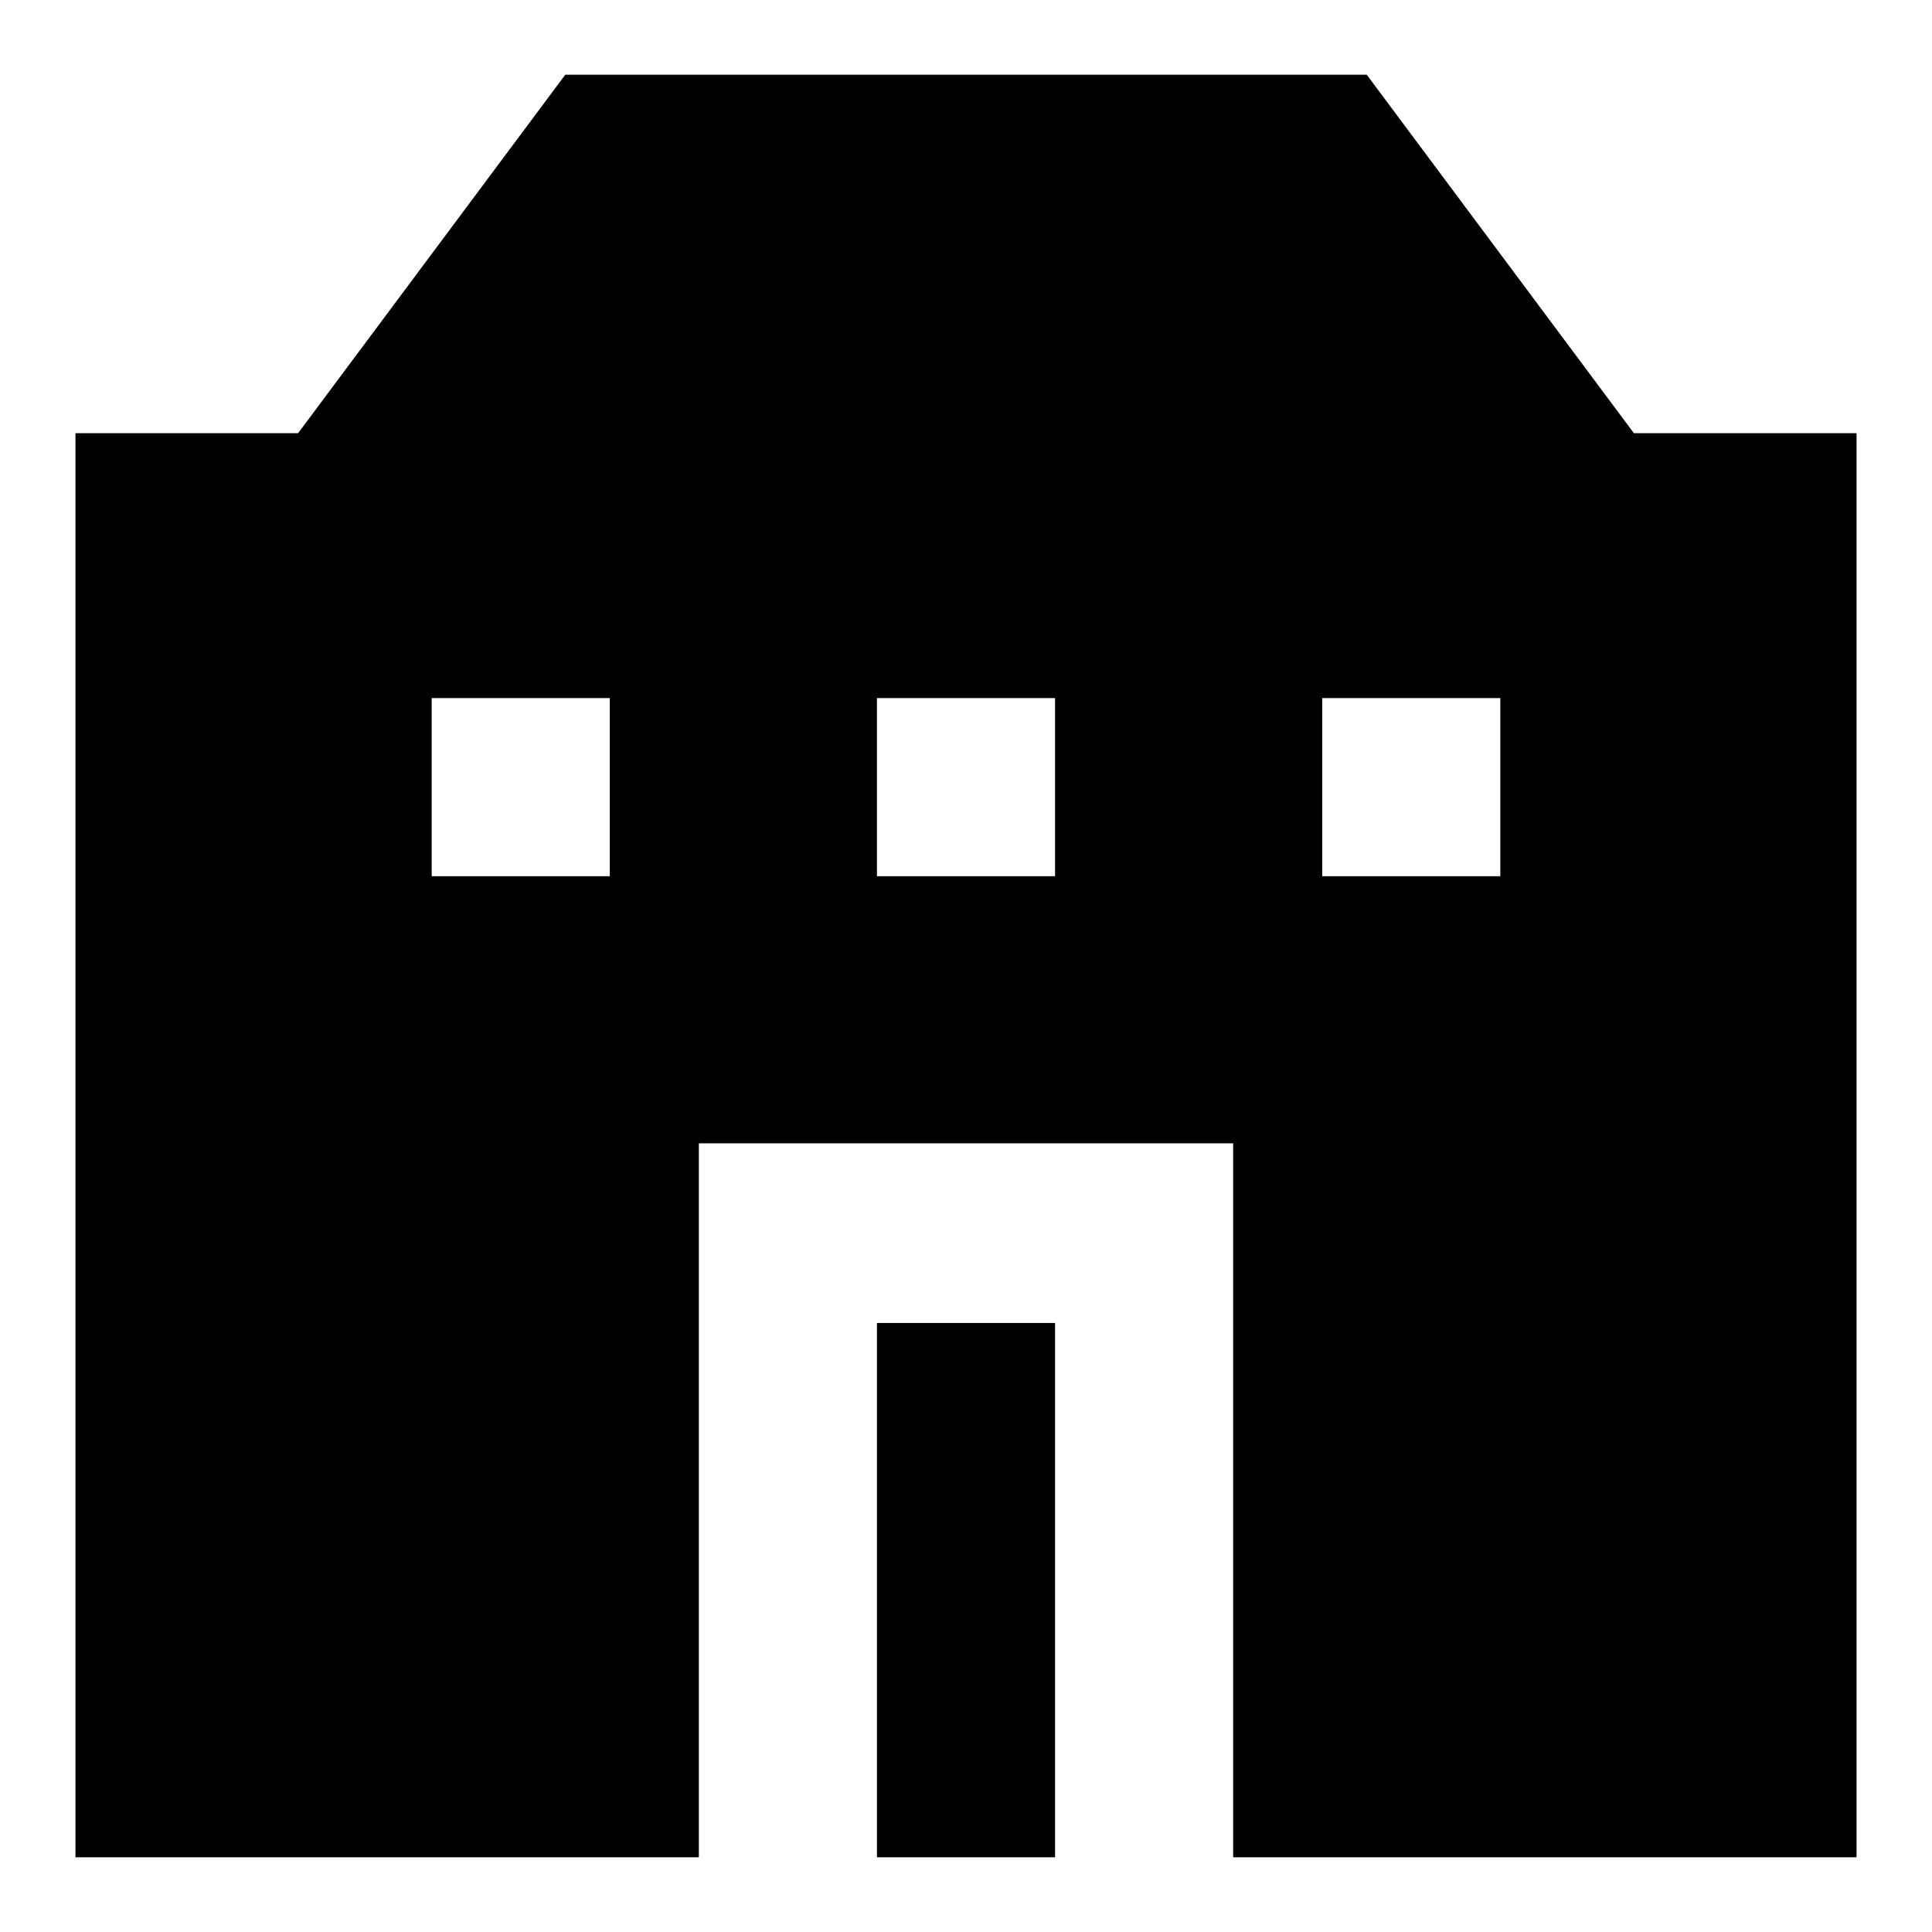
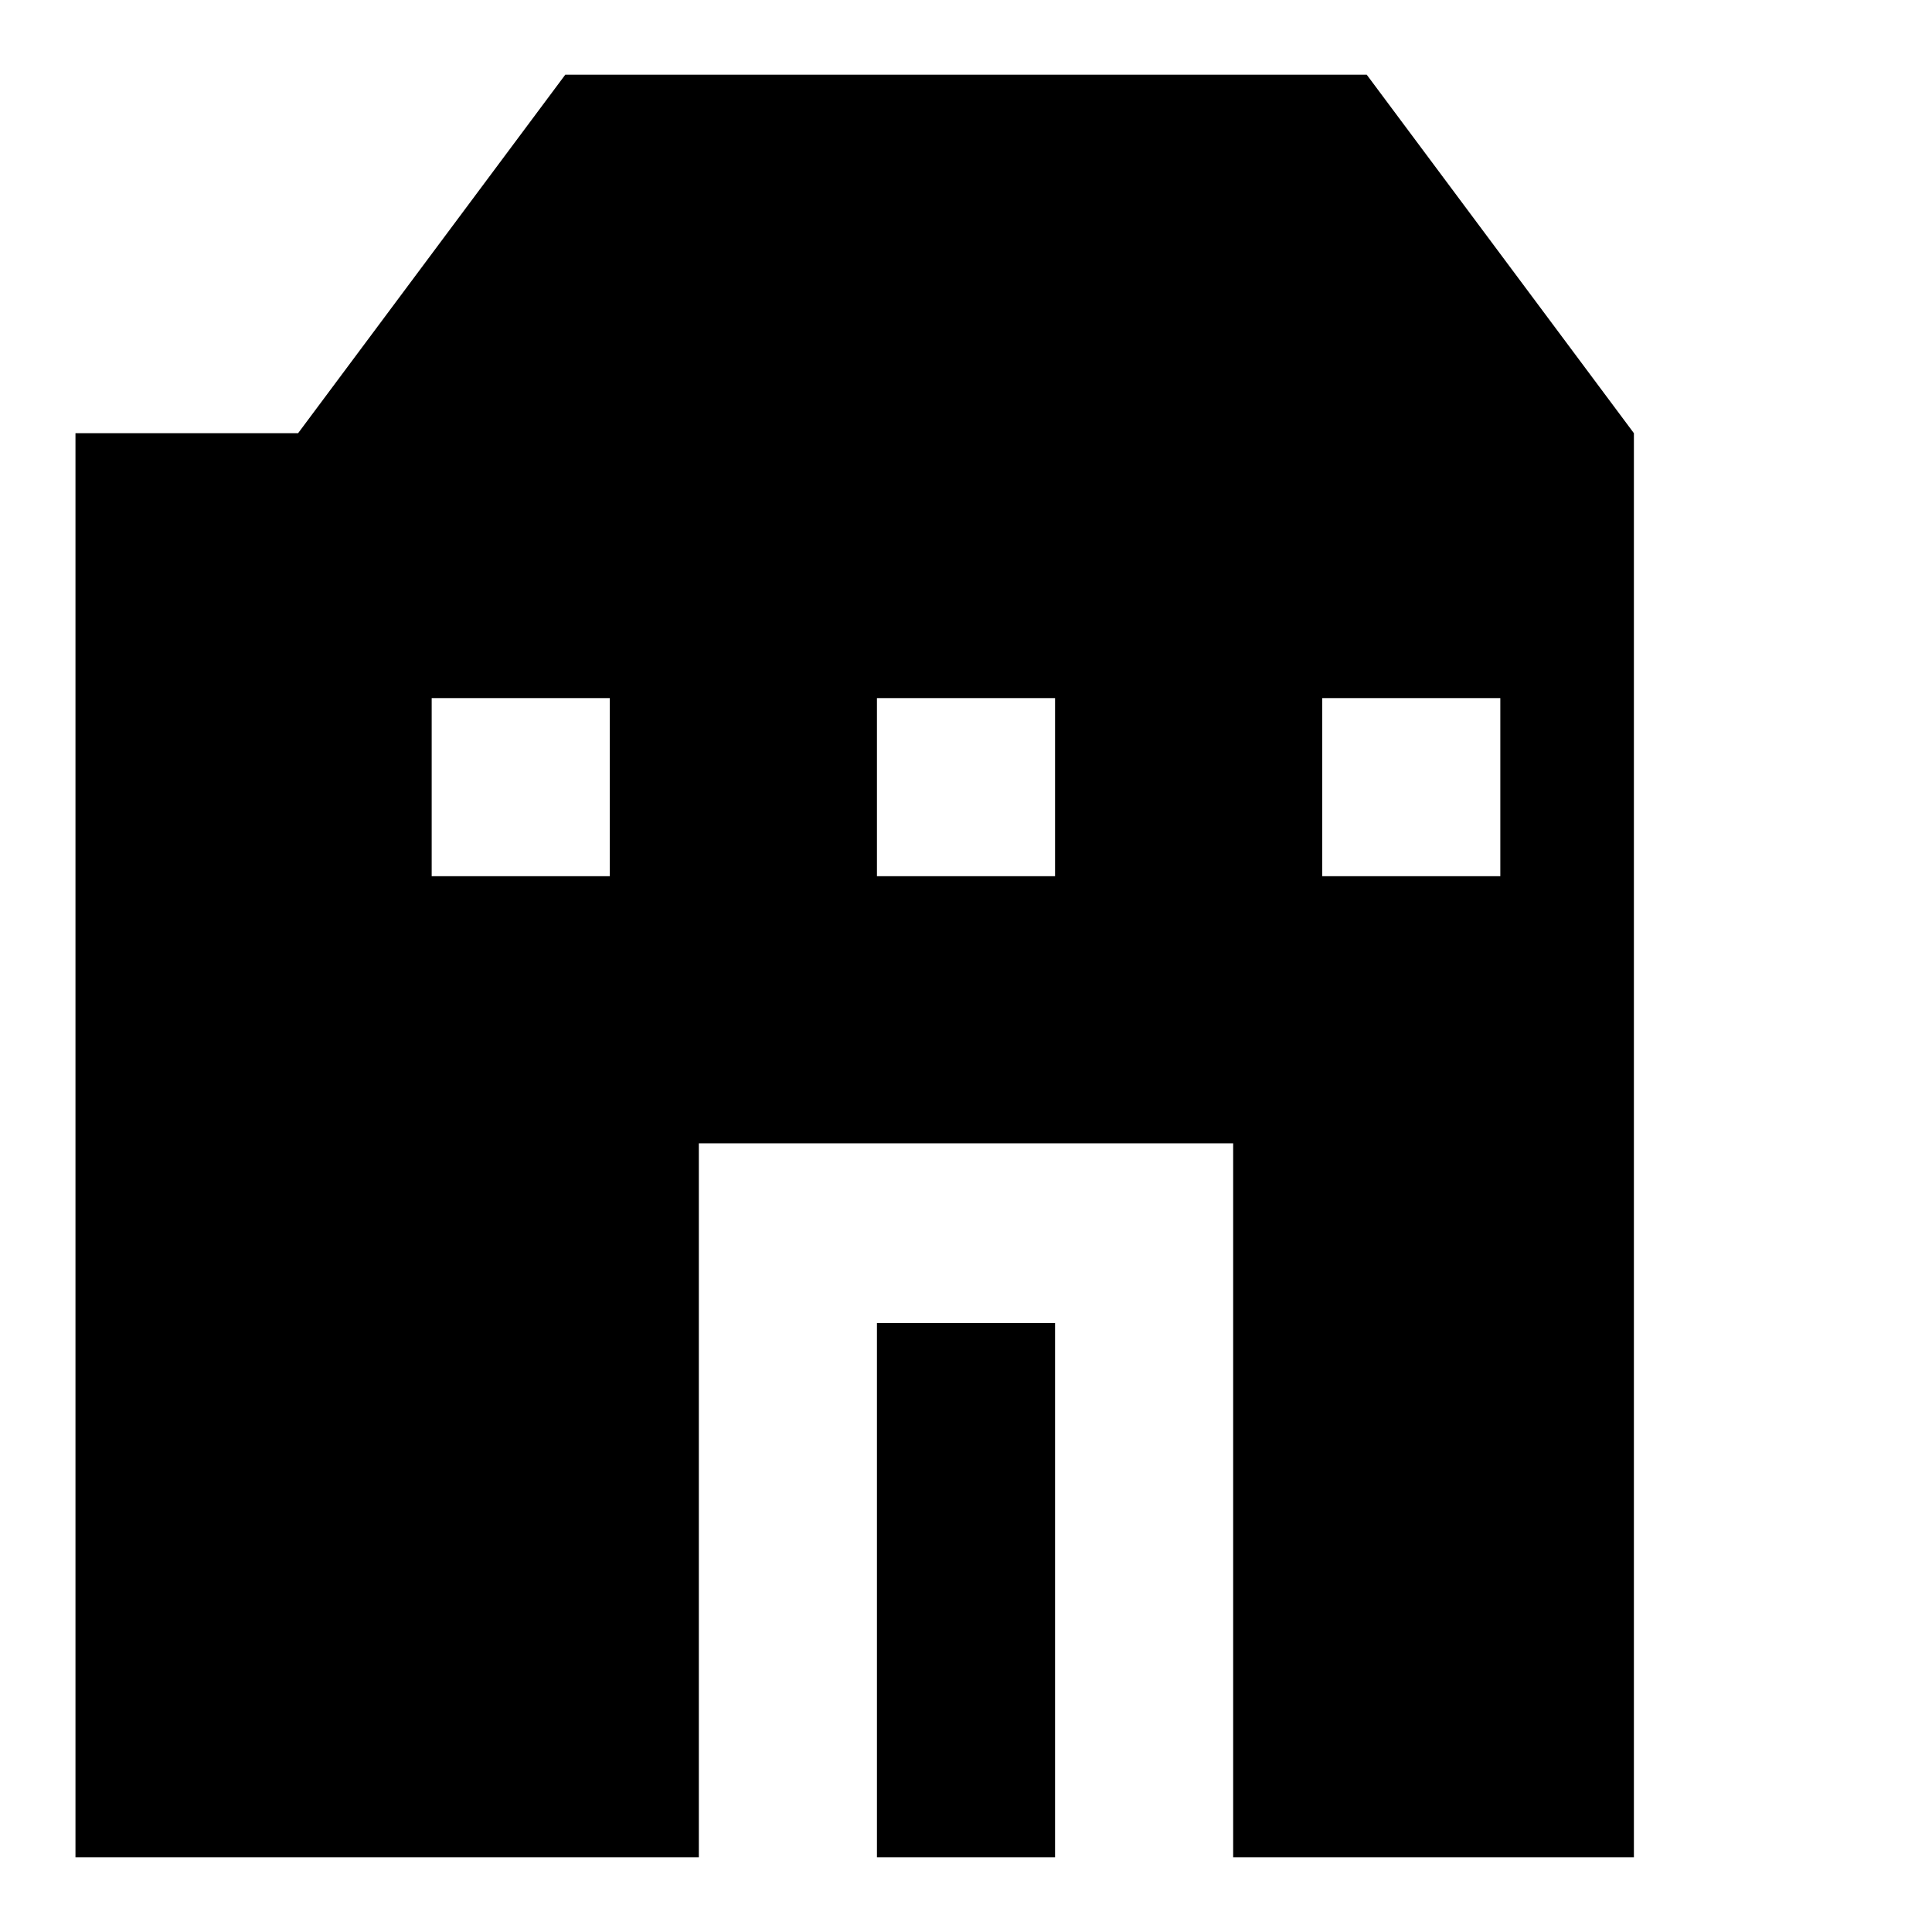
<svg xmlns="http://www.w3.org/2000/svg" version="1.1" x="0px" y="0px" viewBox="0 0 256 256" enable-background="new 0 0 256 256" xml:space="preserve">
  <g>
-     <path fill="#000000" d="M216.5,57.4L181.1,9.9H74.9L39.5,57.4H10v188.7h82.6v-94.6h70.8v94.6H246V57.4H216.5L216.5,57.4z  M80.8,116.1H57.2V92.5h23.6V116.1z M139.8,116.1h-23.6V92.5h23.6V116.1z M198.8,116.1h-23.6V92.5h23.6V116.1z M116.2,175.3h23.6 v70.8h-23.6V175.3z" />
+     <path fill="#000000" d="M216.5,57.4L181.1,9.9H74.9L39.5,57.4H10v188.7h82.6v-94.6h70.8v94.6H246H216.5L216.5,57.4z  M80.8,116.1H57.2V92.5h23.6V116.1z M139.8,116.1h-23.6V92.5h23.6V116.1z M198.8,116.1h-23.6V92.5h23.6V116.1z M116.2,175.3h23.6 v70.8h-23.6V175.3z" />
  </g>
</svg>